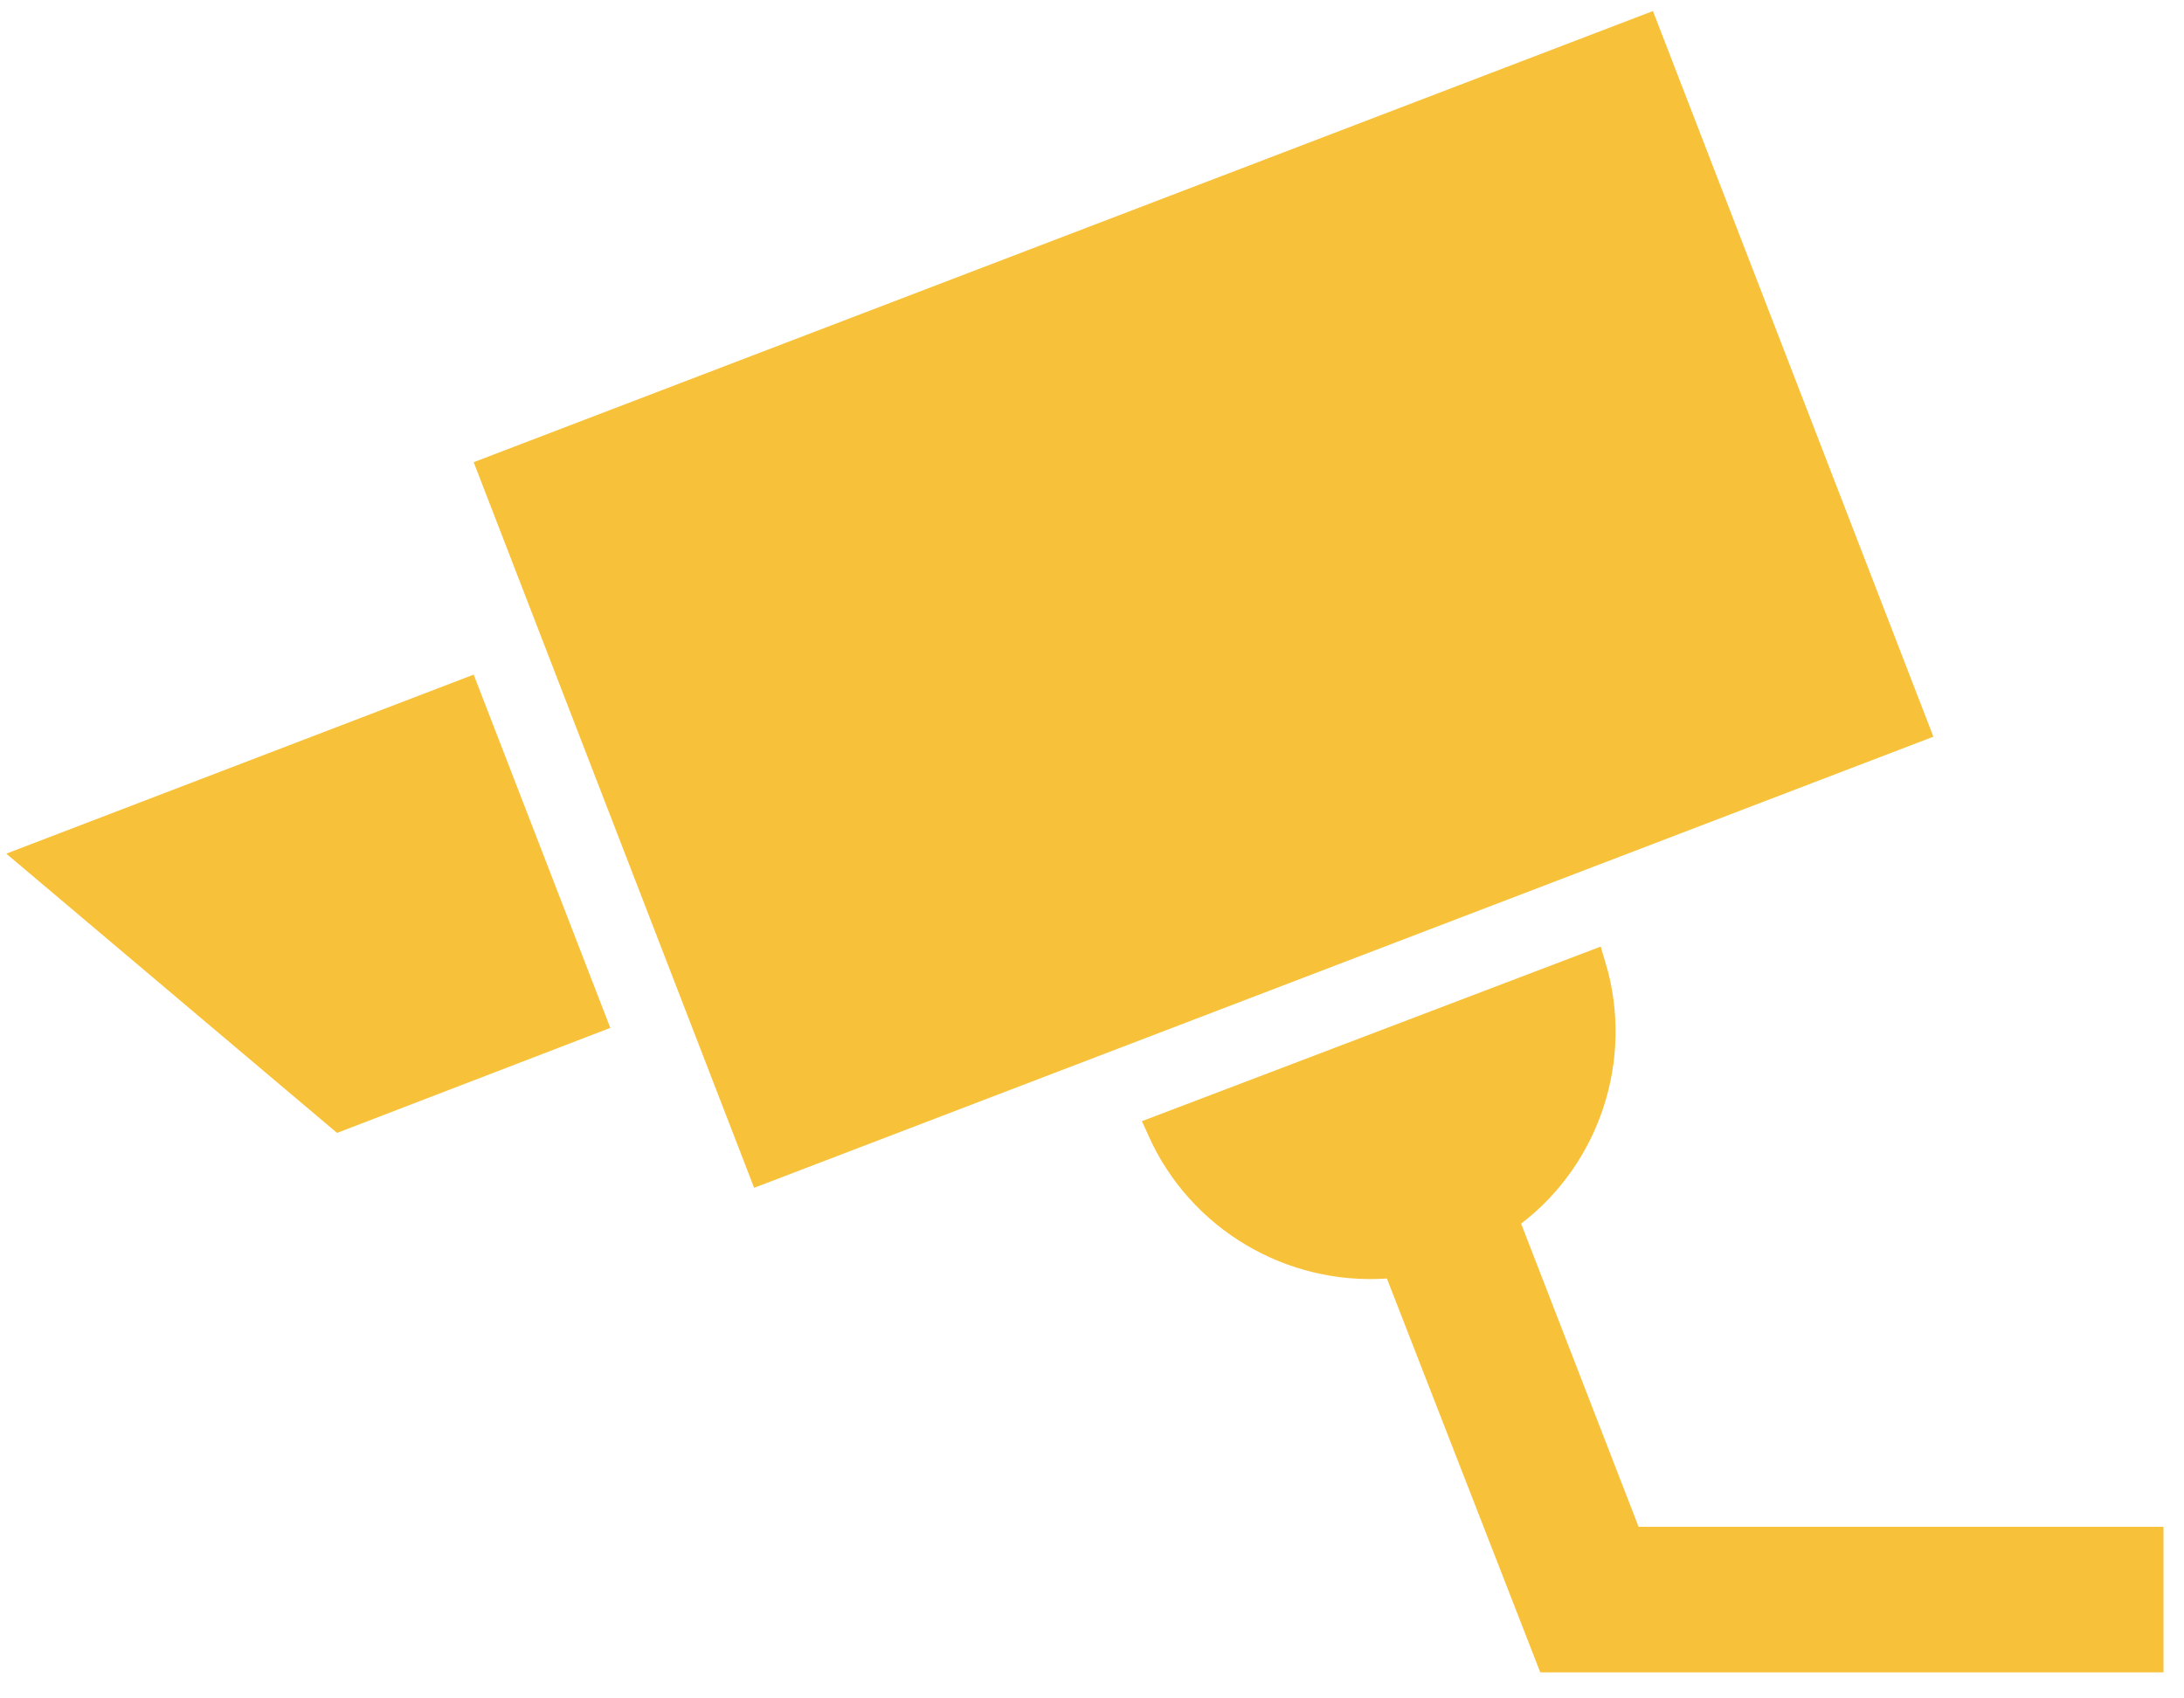
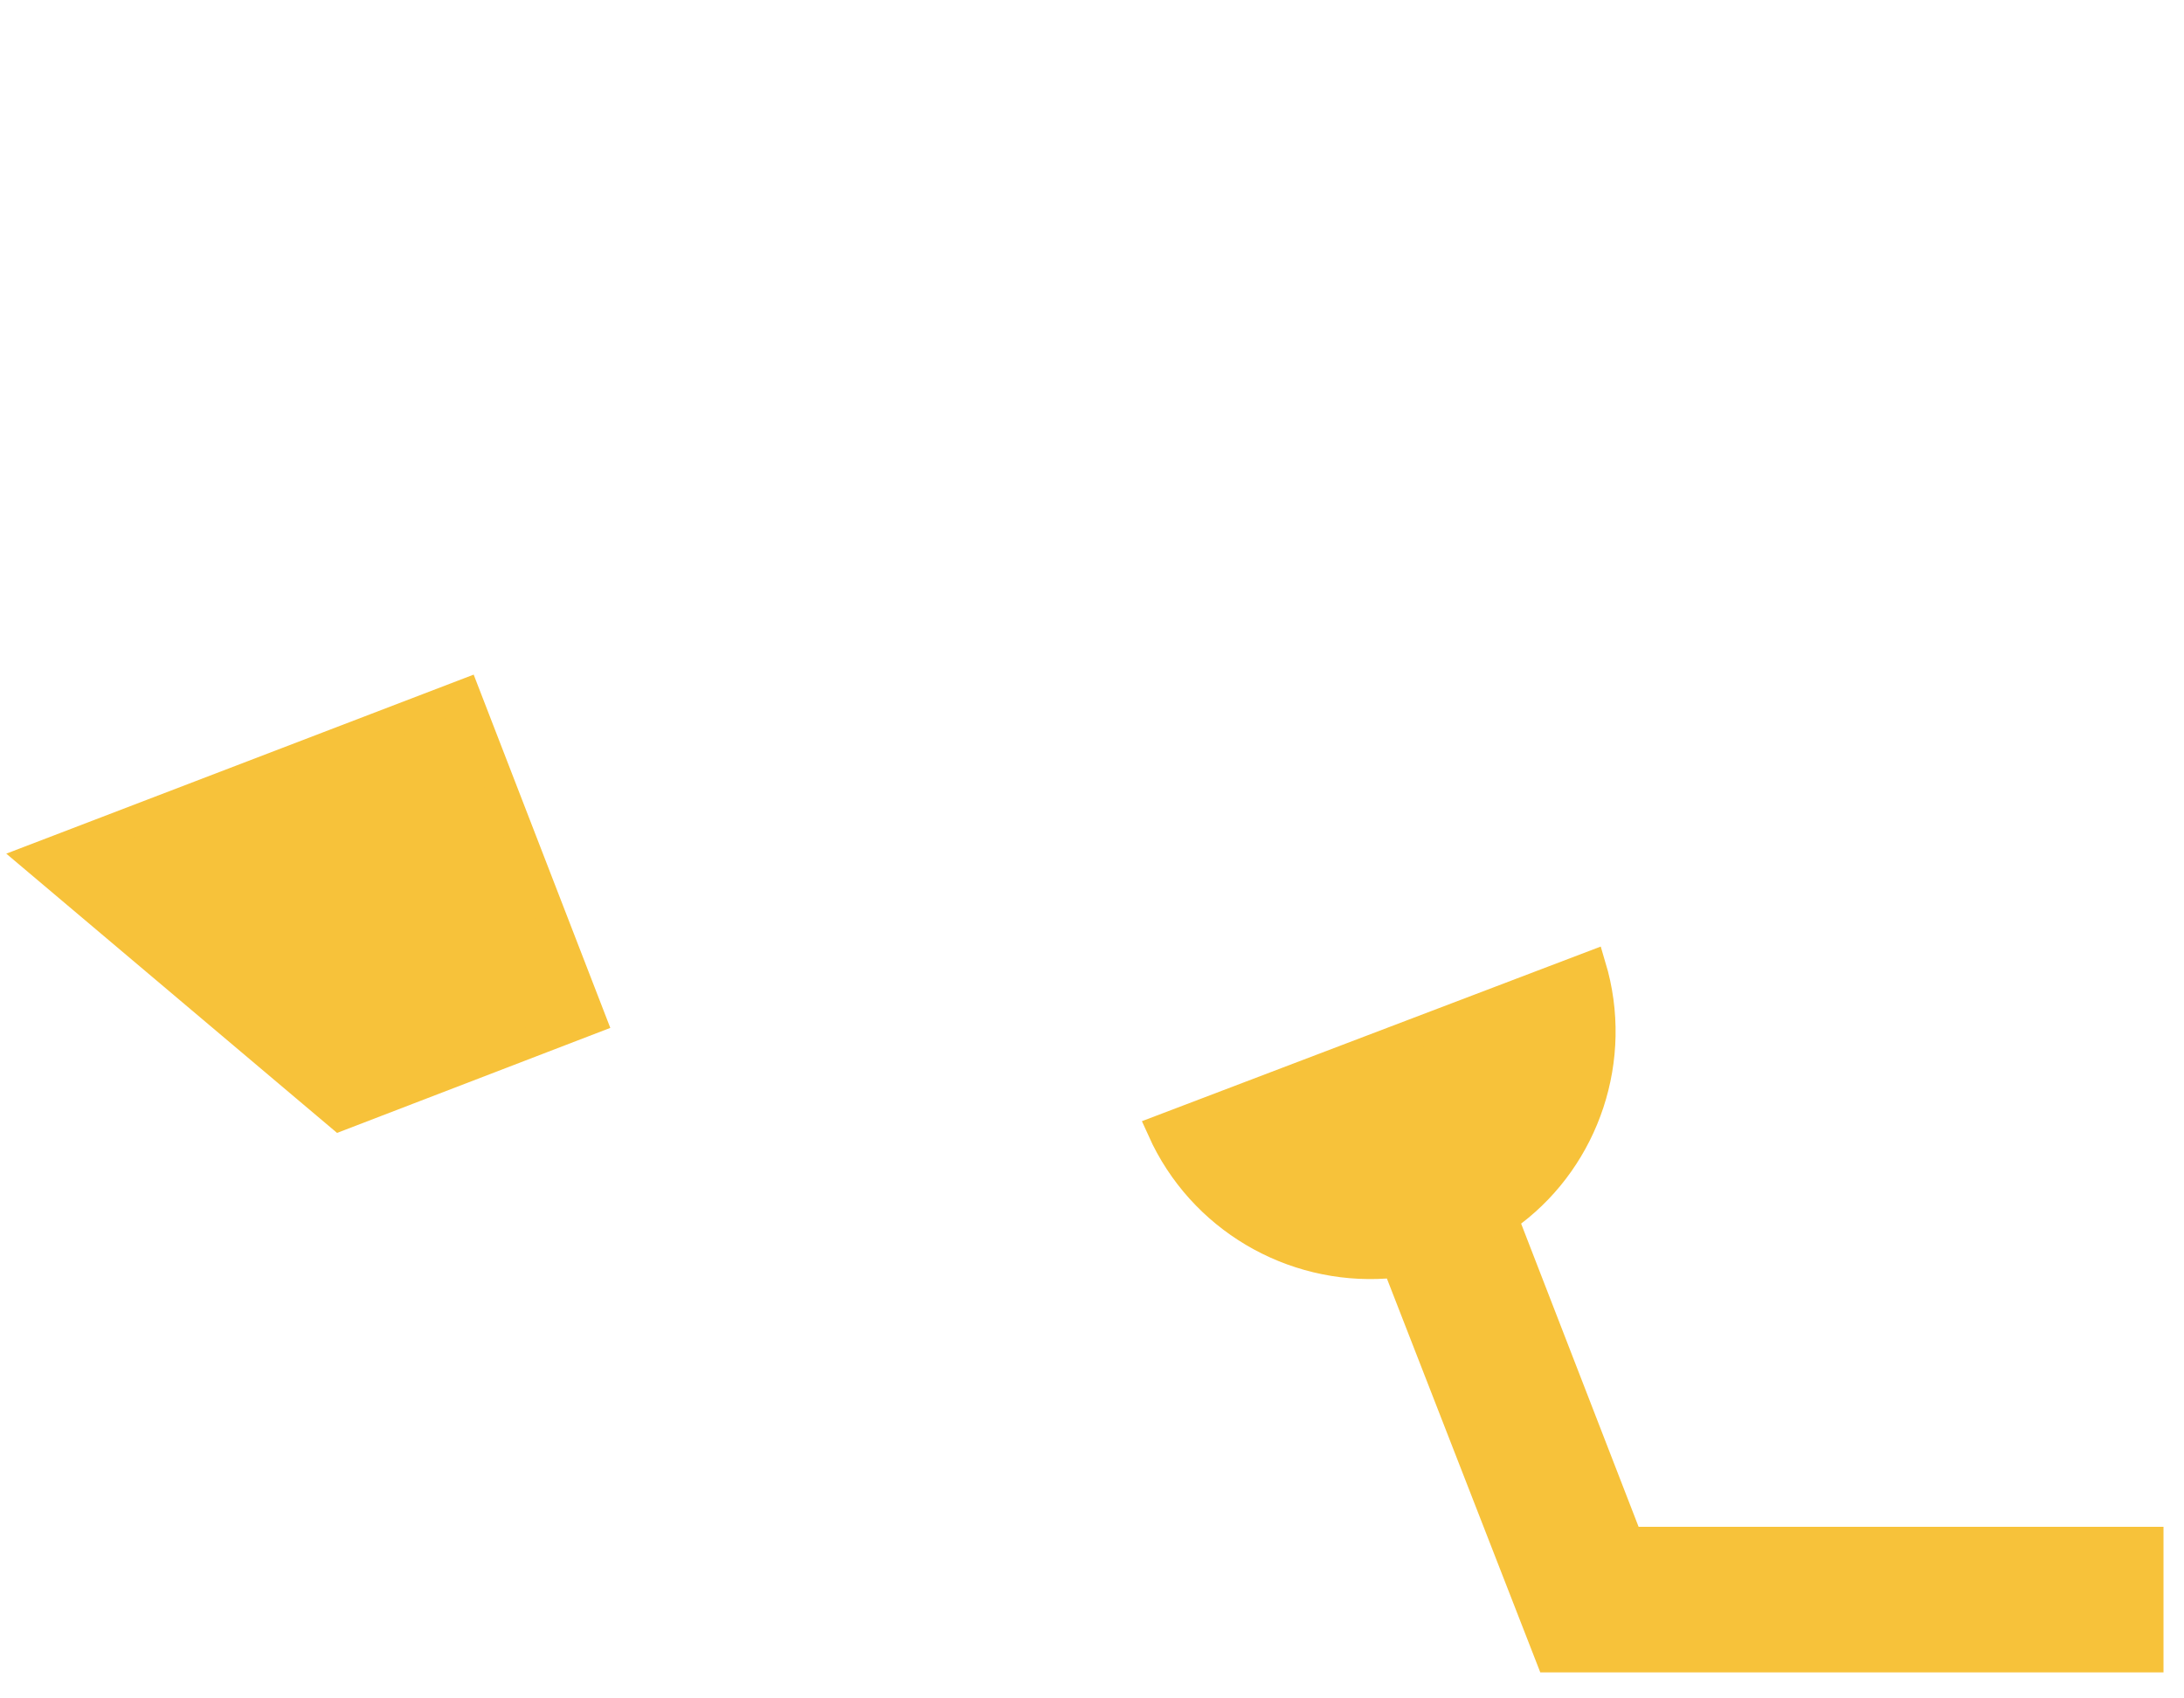
<svg xmlns="http://www.w3.org/2000/svg" width="72" height="56" viewBox="0 0 72 56" fill="none">
  <path d="M15.329 22.889L19.473 33.605L11.208 36.782L1.176 28.311L15.329 22.889Z" fill="#F7C23A" stroke="#F7C23A" />
-   <path d="M25.148 38.52L16.263 15.527L54.206 1.009L63.091 24.003L25.148 38.52Z" fill="#F7C23A" stroke="#F7C23A" />
  <path d="M46.188 41.975L46.055 41.633L45.688 41.657C42.588 41.868 39.623 40.143 38.319 37.247L52.447 31.869C53.357 34.907 52.234 38.128 49.844 39.948L49.545 40.176L49.681 40.527L53.553 50.522L53.676 50.842H54.019H70.824V54.643H51.121L46.188 41.975Z" fill="#F7C23A" stroke="#F7C23A" />
</svg>